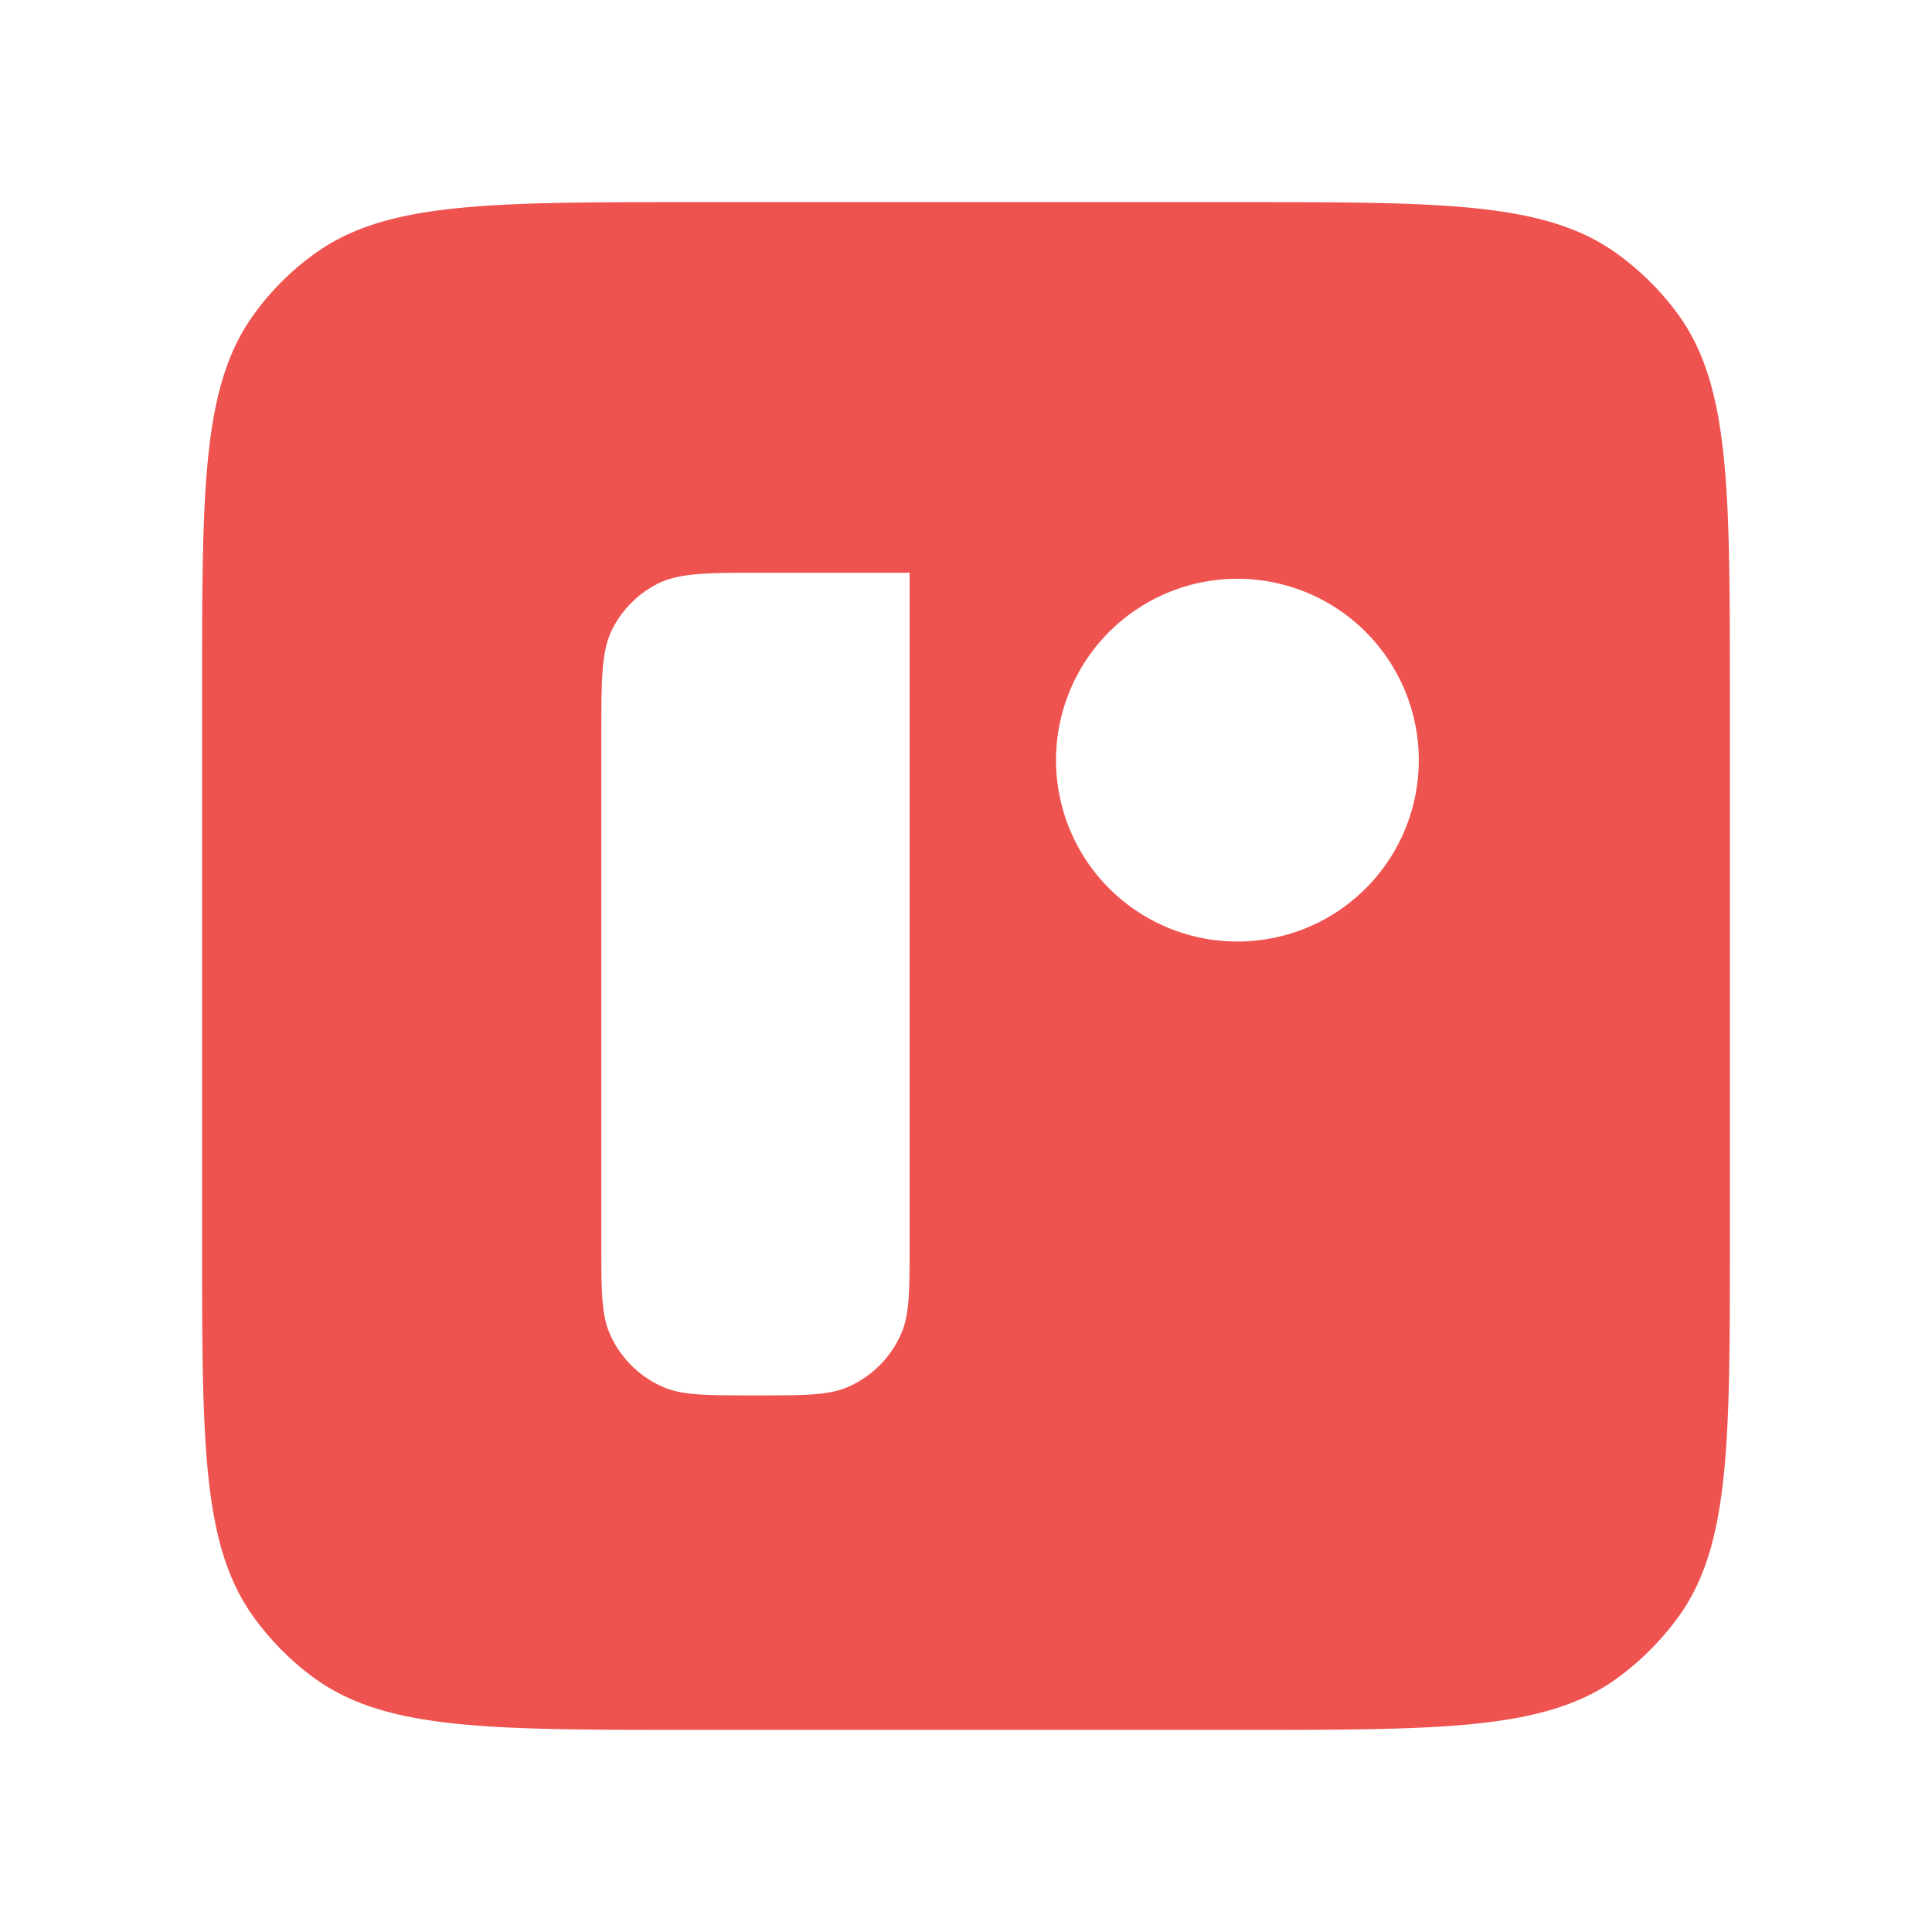
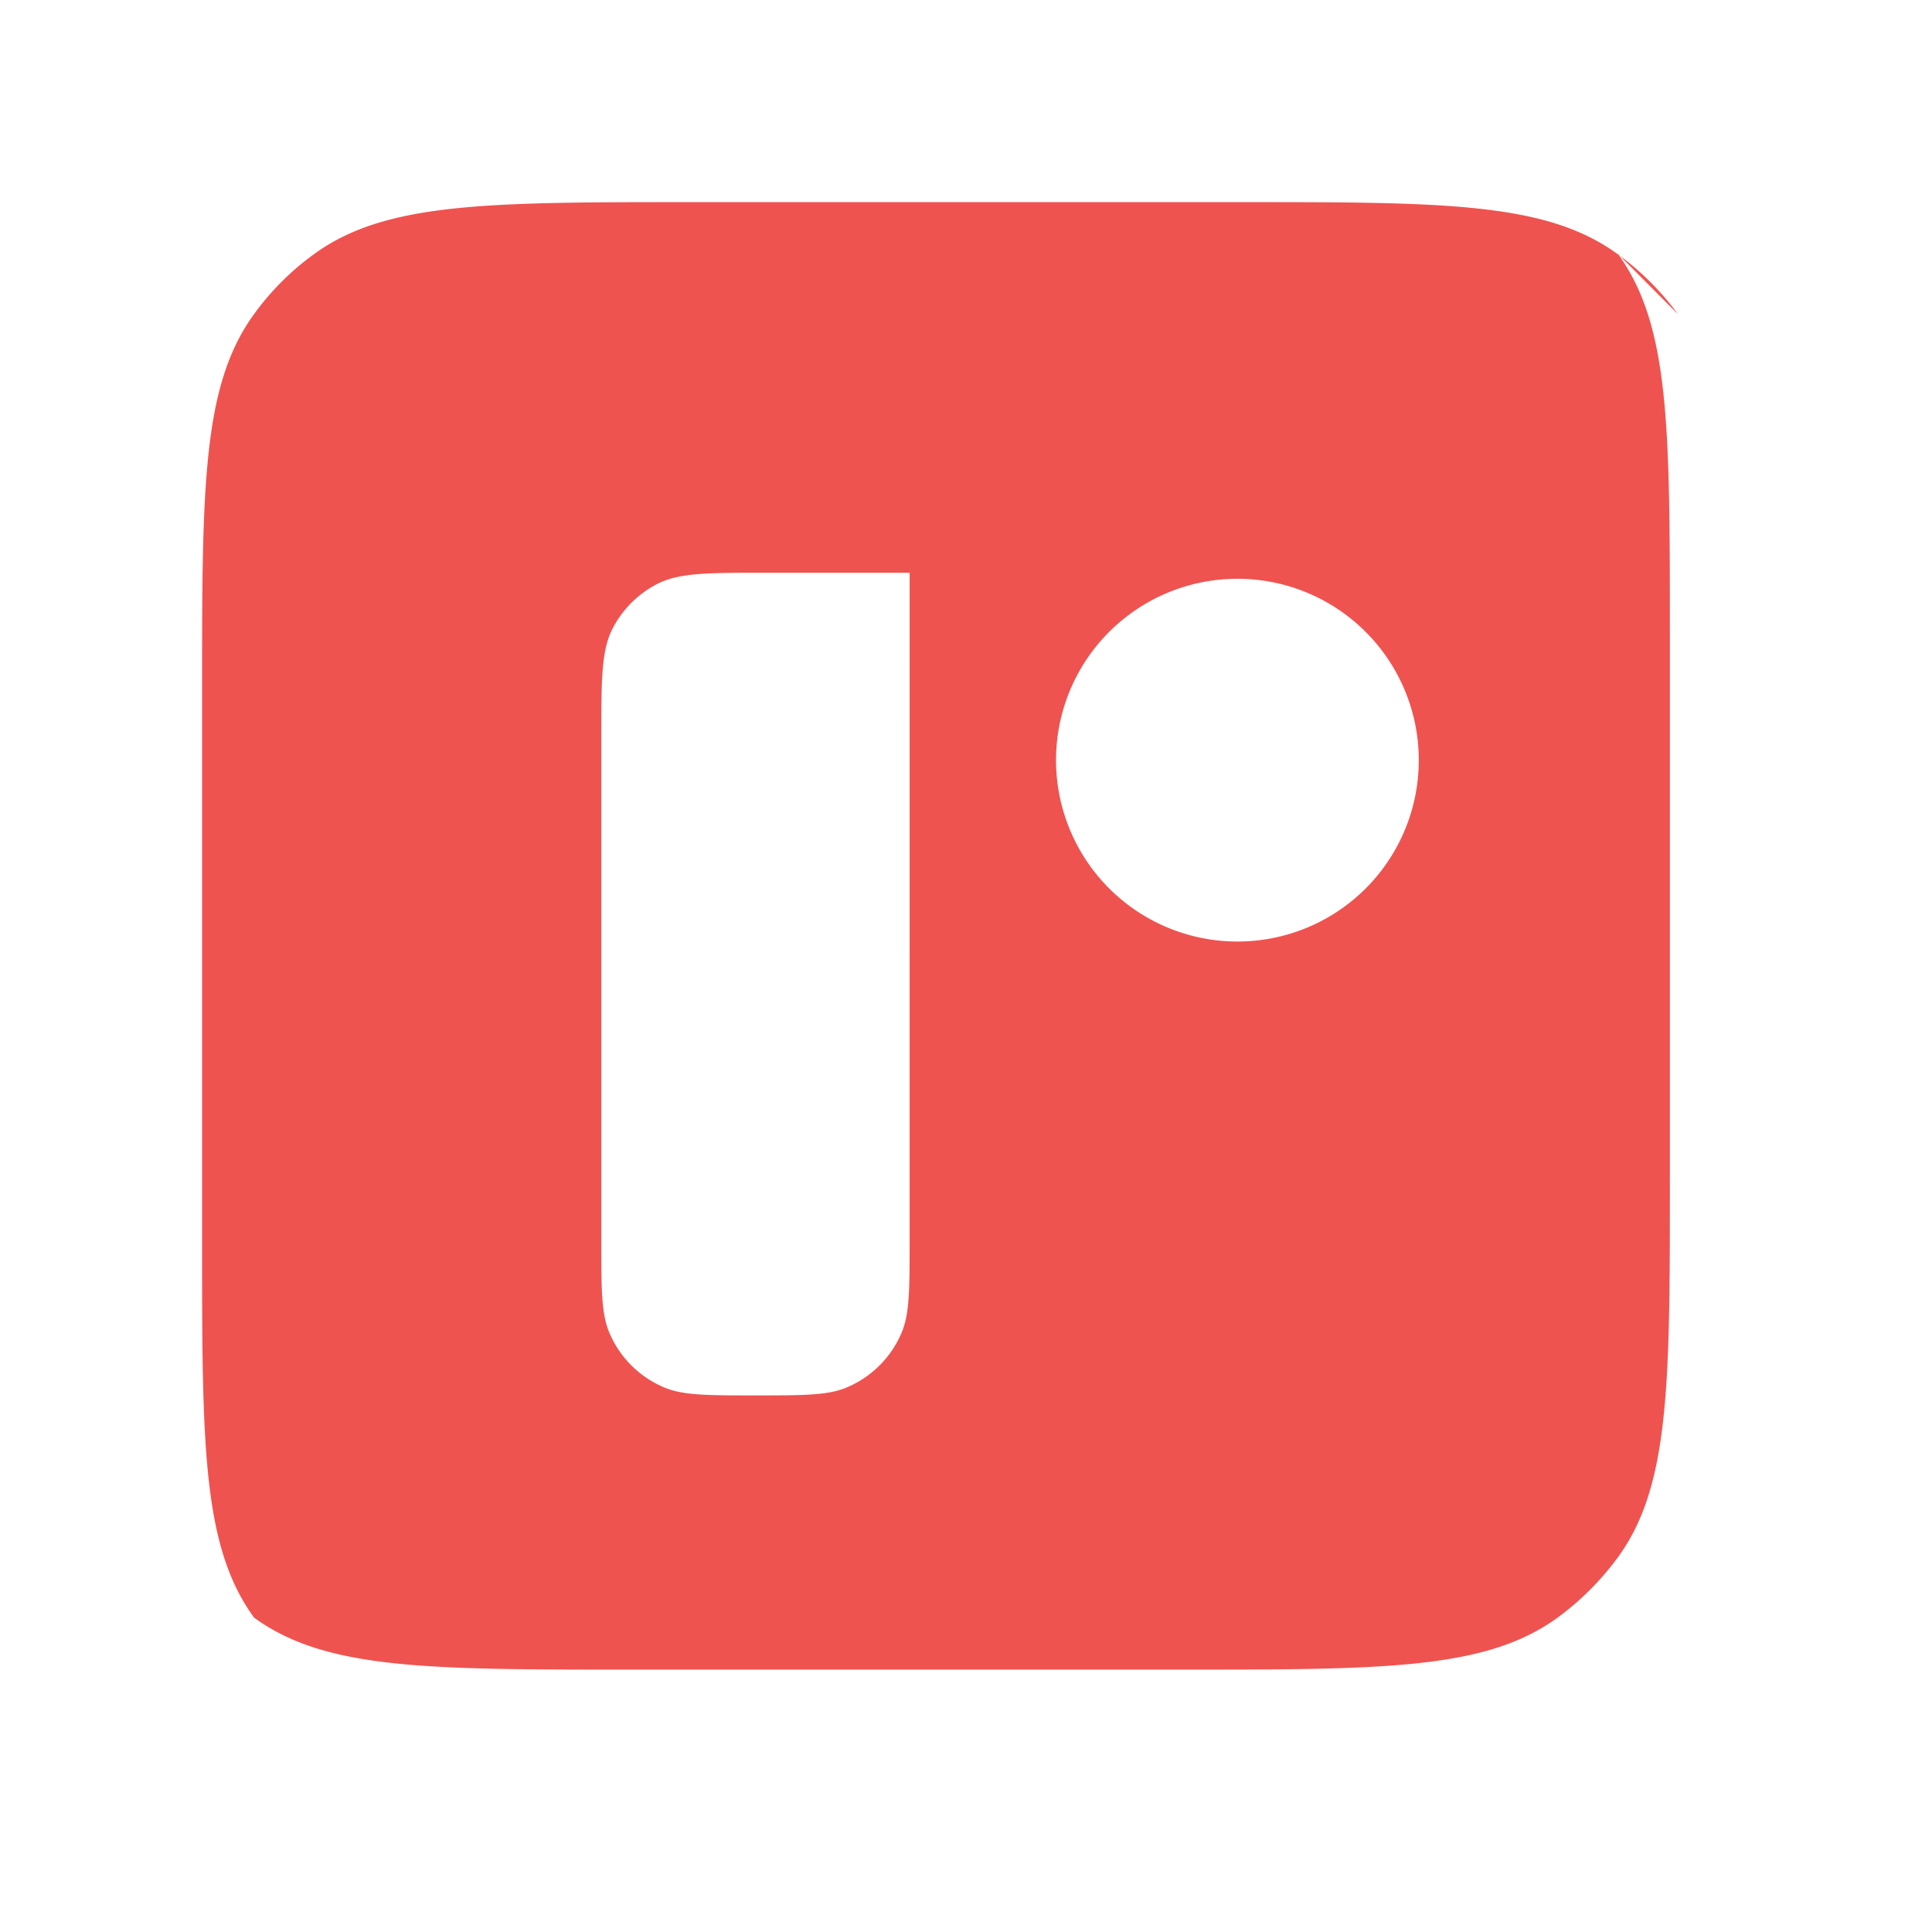
<svg xmlns="http://www.w3.org/2000/svg" viewBox="0 0 100 100">
-   <path d="m86.847 16.258a14.201 14.201 0 0 0 -3.12-3.106c-3.694-2.69-8.97-2.69-19.524-2.69h-28.423c-10.552 0-15.828 0-19.524 2.69a13.867 13.867 0 0 0 -3.105 3.106c-2.691 3.695-2.691 8.971-2.691 19.538v28.408c0 10.552 0 15.825 2.69 19.524a14.201 14.201 0 0 0 3.106 3.12c3.695 2.691 8.971 2.691 19.524 2.691h28.423c10.552 0 15.825 0 19.524-2.691a14.578 14.578 0 0 0 3.12-3.12c2.692-3.694 2.692-8.971 2.692-19.524v-28.408c-.004-10.567-.004-15.843-2.692-19.538zm-39.765 47.99c0 2.473 0 3.724-.402 4.7a5.318 5.318 0 0 1 -2.876 2.876c-.977.402-2.213.402-4.701.402-2.473 0-3.724 0-4.7-.402a5.318 5.318 0 0 1 -2.876-2.875c-.403-.977-.403-2.228-.403-4.701v-26.079c0-2.99 0-4.485.576-5.62a5.365 5.365 0 0 1 2.329-2.33c1.133-.575 2.631-.575 5.607-.575h7.447zm16.966-15.515a9.388 9.388 0 1 1 9.388-9.388 9.381 9.381 0 0 1 -9.375 9.388z" fill="#ef5350" stroke-width=".671" />
+   <path d="m86.847 16.258a14.201 14.201 0 0 0 -3.12-3.106c-3.694-2.69-8.97-2.69-19.524-2.69h-28.423c-10.552 0-15.828 0-19.524 2.69a13.867 13.867 0 0 0 -3.105 3.106c-2.691 3.695-2.691 8.971-2.691 19.538v28.408c0 10.552 0 15.825 2.69 19.524c3.695 2.691 8.971 2.691 19.524 2.691h28.423c10.552 0 15.825 0 19.524-2.691a14.578 14.578 0 0 0 3.12-3.12c2.692-3.694 2.692-8.971 2.692-19.524v-28.408c-.004-10.567-.004-15.843-2.692-19.538zm-39.765 47.99c0 2.473 0 3.724-.402 4.7a5.318 5.318 0 0 1 -2.876 2.876c-.977.402-2.213.402-4.701.402-2.473 0-3.724 0-4.7-.402a5.318 5.318 0 0 1 -2.876-2.875c-.403-.977-.403-2.228-.403-4.701v-26.079c0-2.99 0-4.485.576-5.62a5.365 5.365 0 0 1 2.329-2.33c1.133-.575 2.631-.575 5.607-.575h7.447zm16.966-15.515a9.388 9.388 0 1 1 9.388-9.388 9.381 9.381 0 0 1 -9.375 9.388z" fill="#ef5350" stroke-width=".671" />
</svg>